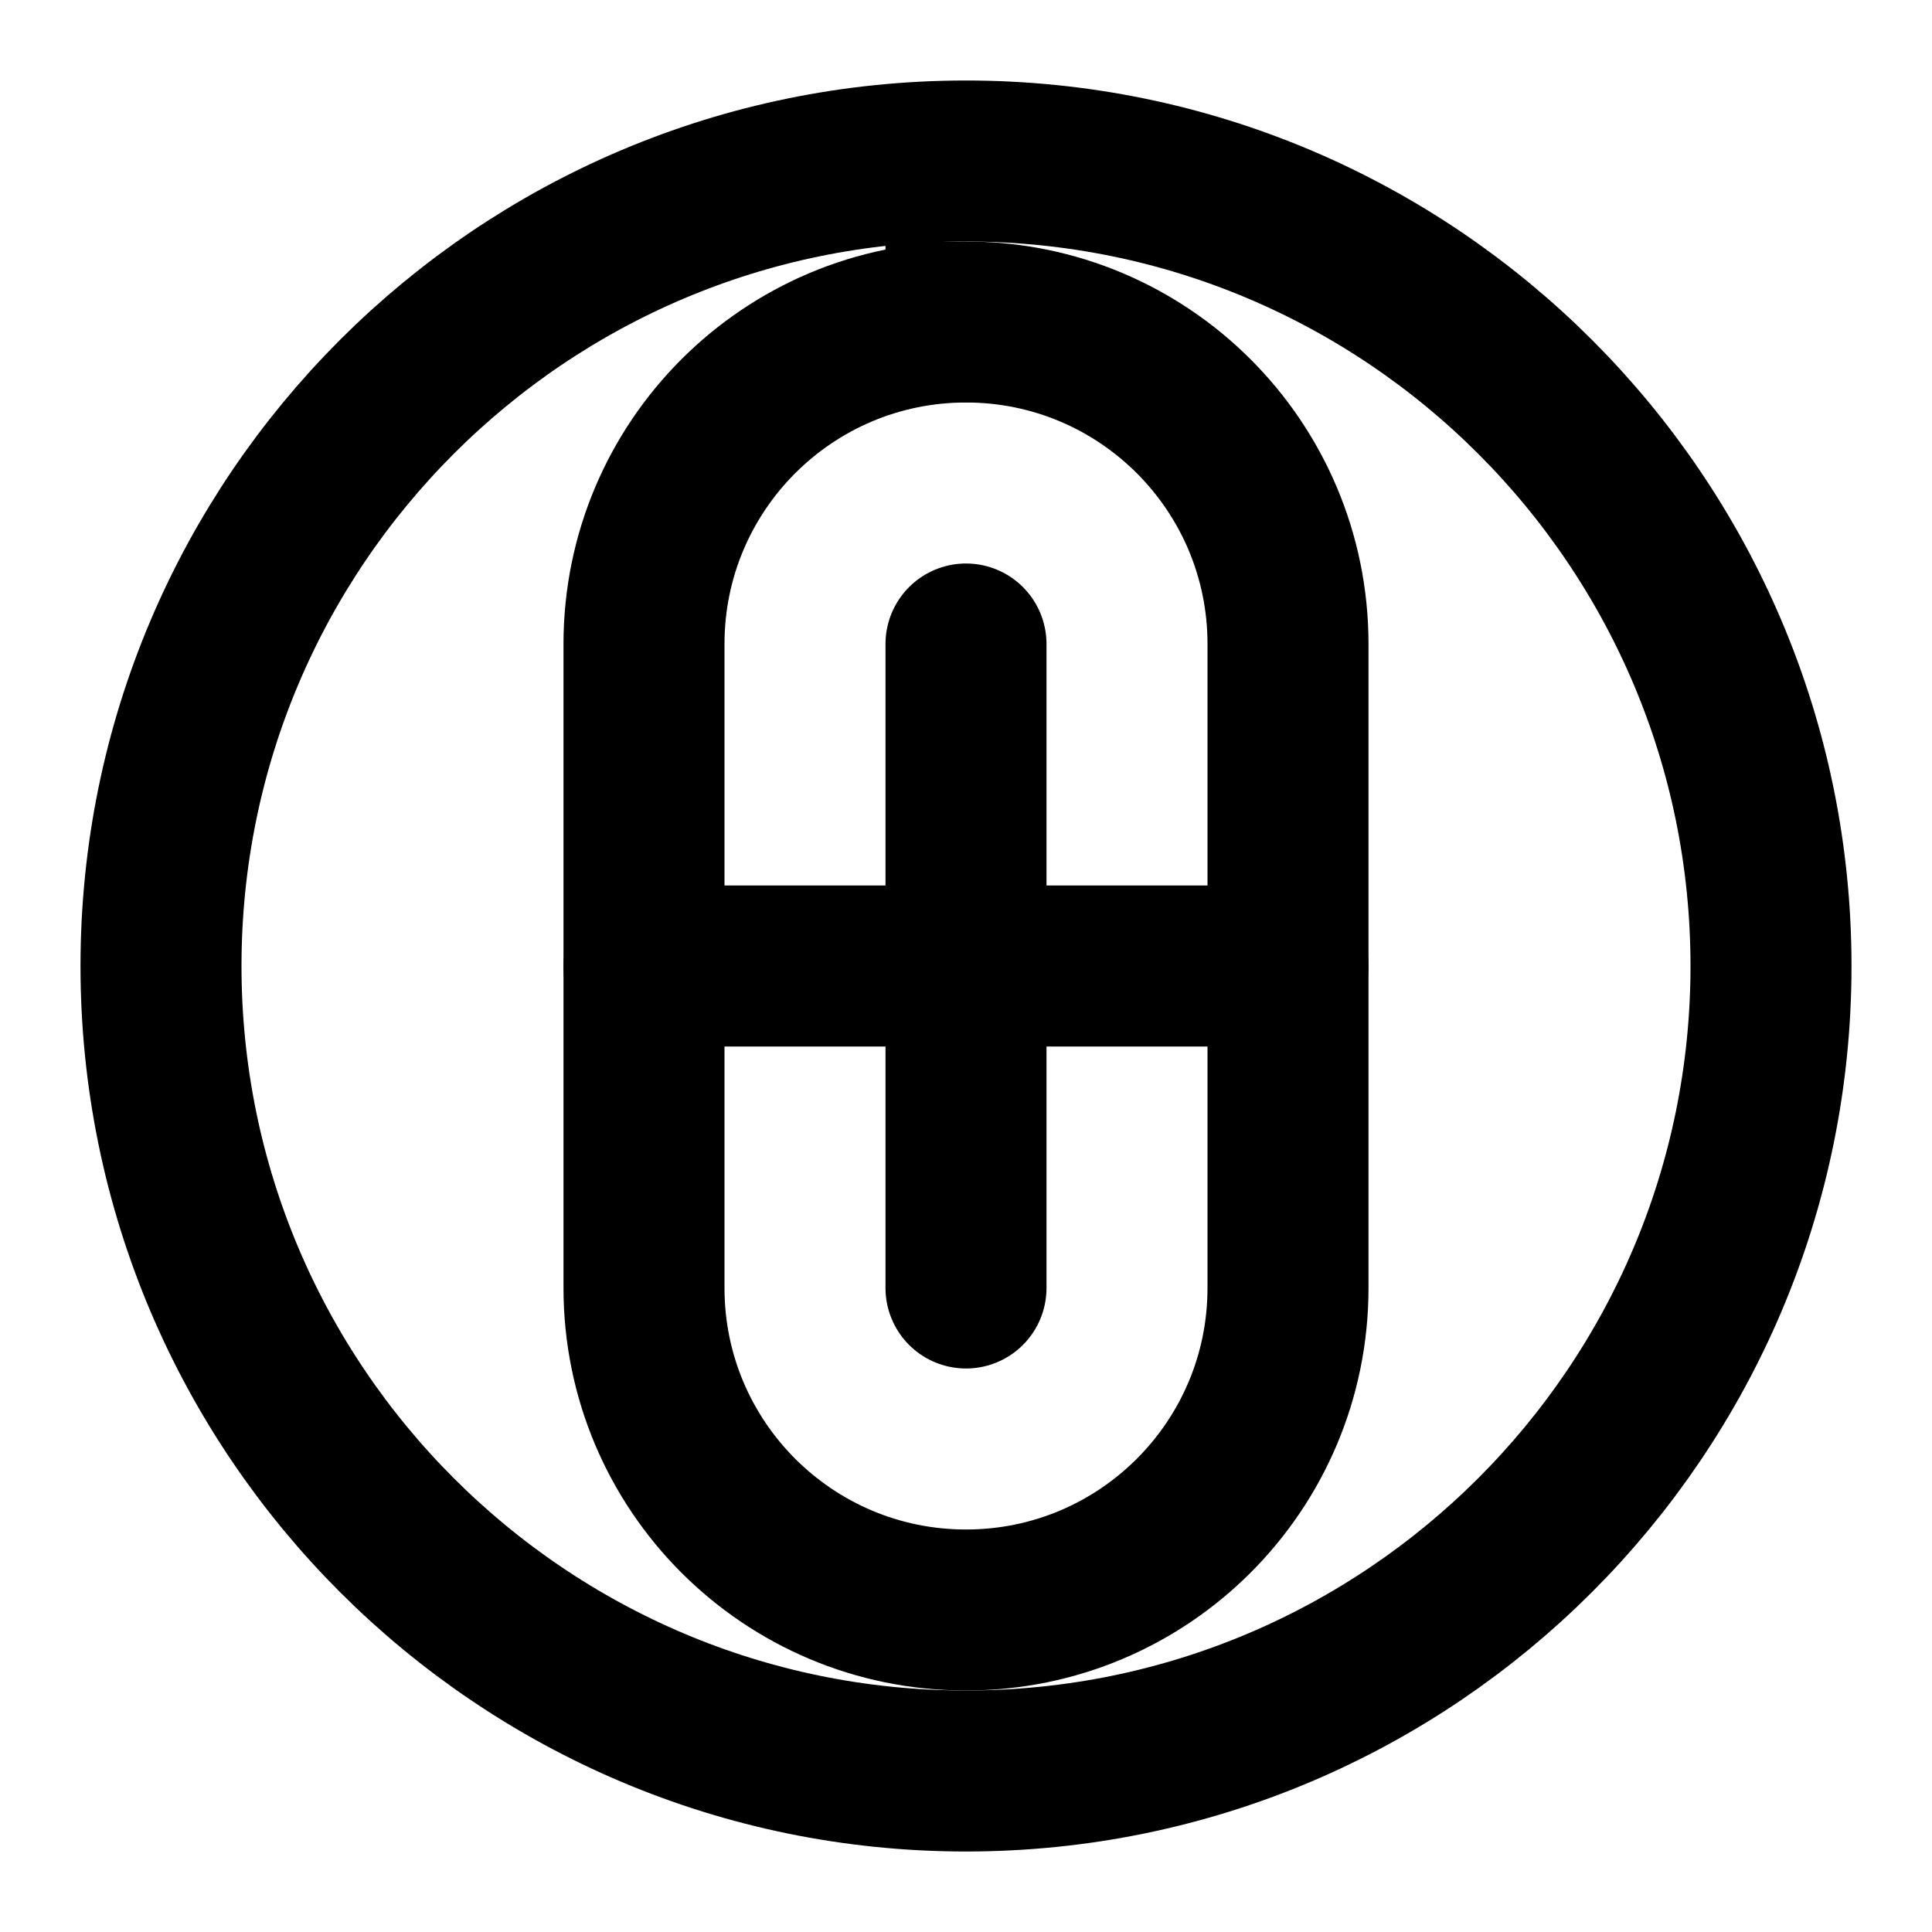
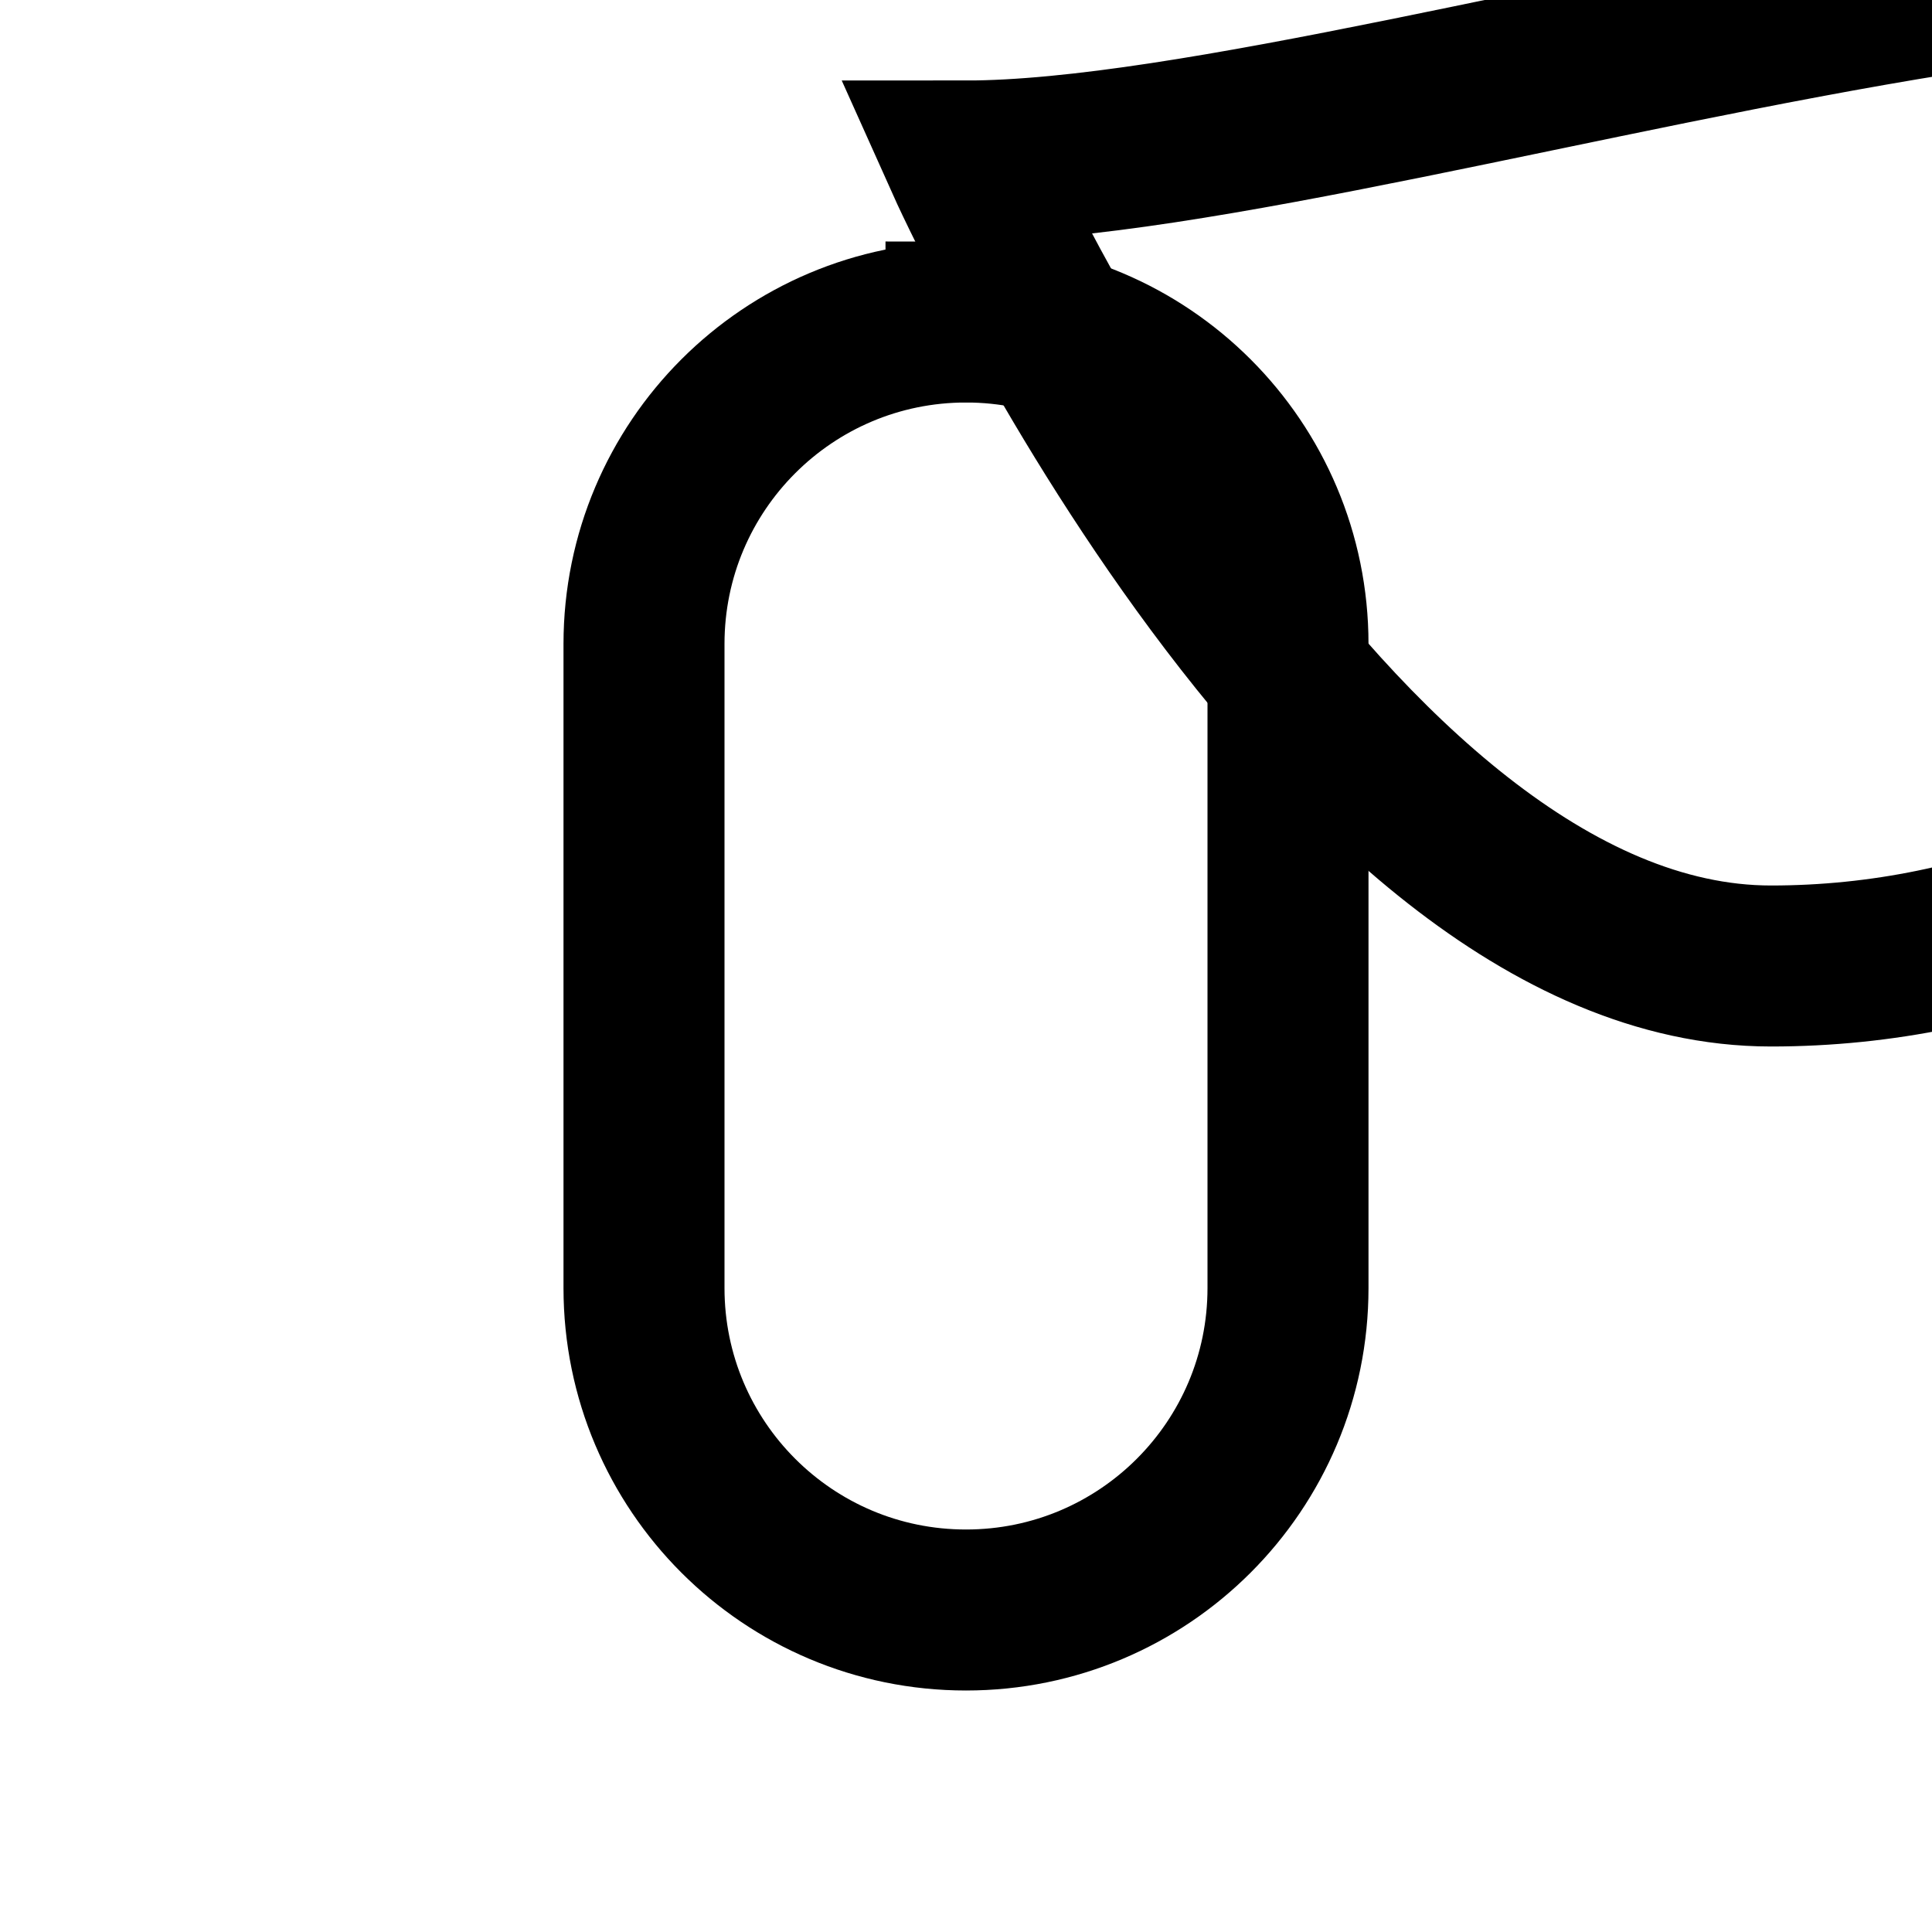
<svg xmlns="http://www.w3.org/2000/svg" width="24" height="24" viewBox="0 0 24 24" fill="none">
-   <path d="M12 2C6.48 2 2 6.48 2 12s4.48 10 10 10 10-4.48 10-10S17.52 2 12 2z" stroke="currentColor" stroke-width="2" />
+   <path d="M12 2s4.48 10 10 10 10-4.48 10-10S17.52 2 12 2z" stroke="currentColor" stroke-width="2" />
  <path d="M12 4c-2.21 0-4 1.79-4 4v8c0 2.21 1.79 4 4 4s4-1.79 4-4V8c0-2.21-1.79-4-4-4z" stroke="currentColor" stroke-width="2" />
-   <path d="M12 8v8M8 12h8" stroke="currentColor" stroke-width="2" stroke-linecap="round" />
</svg>